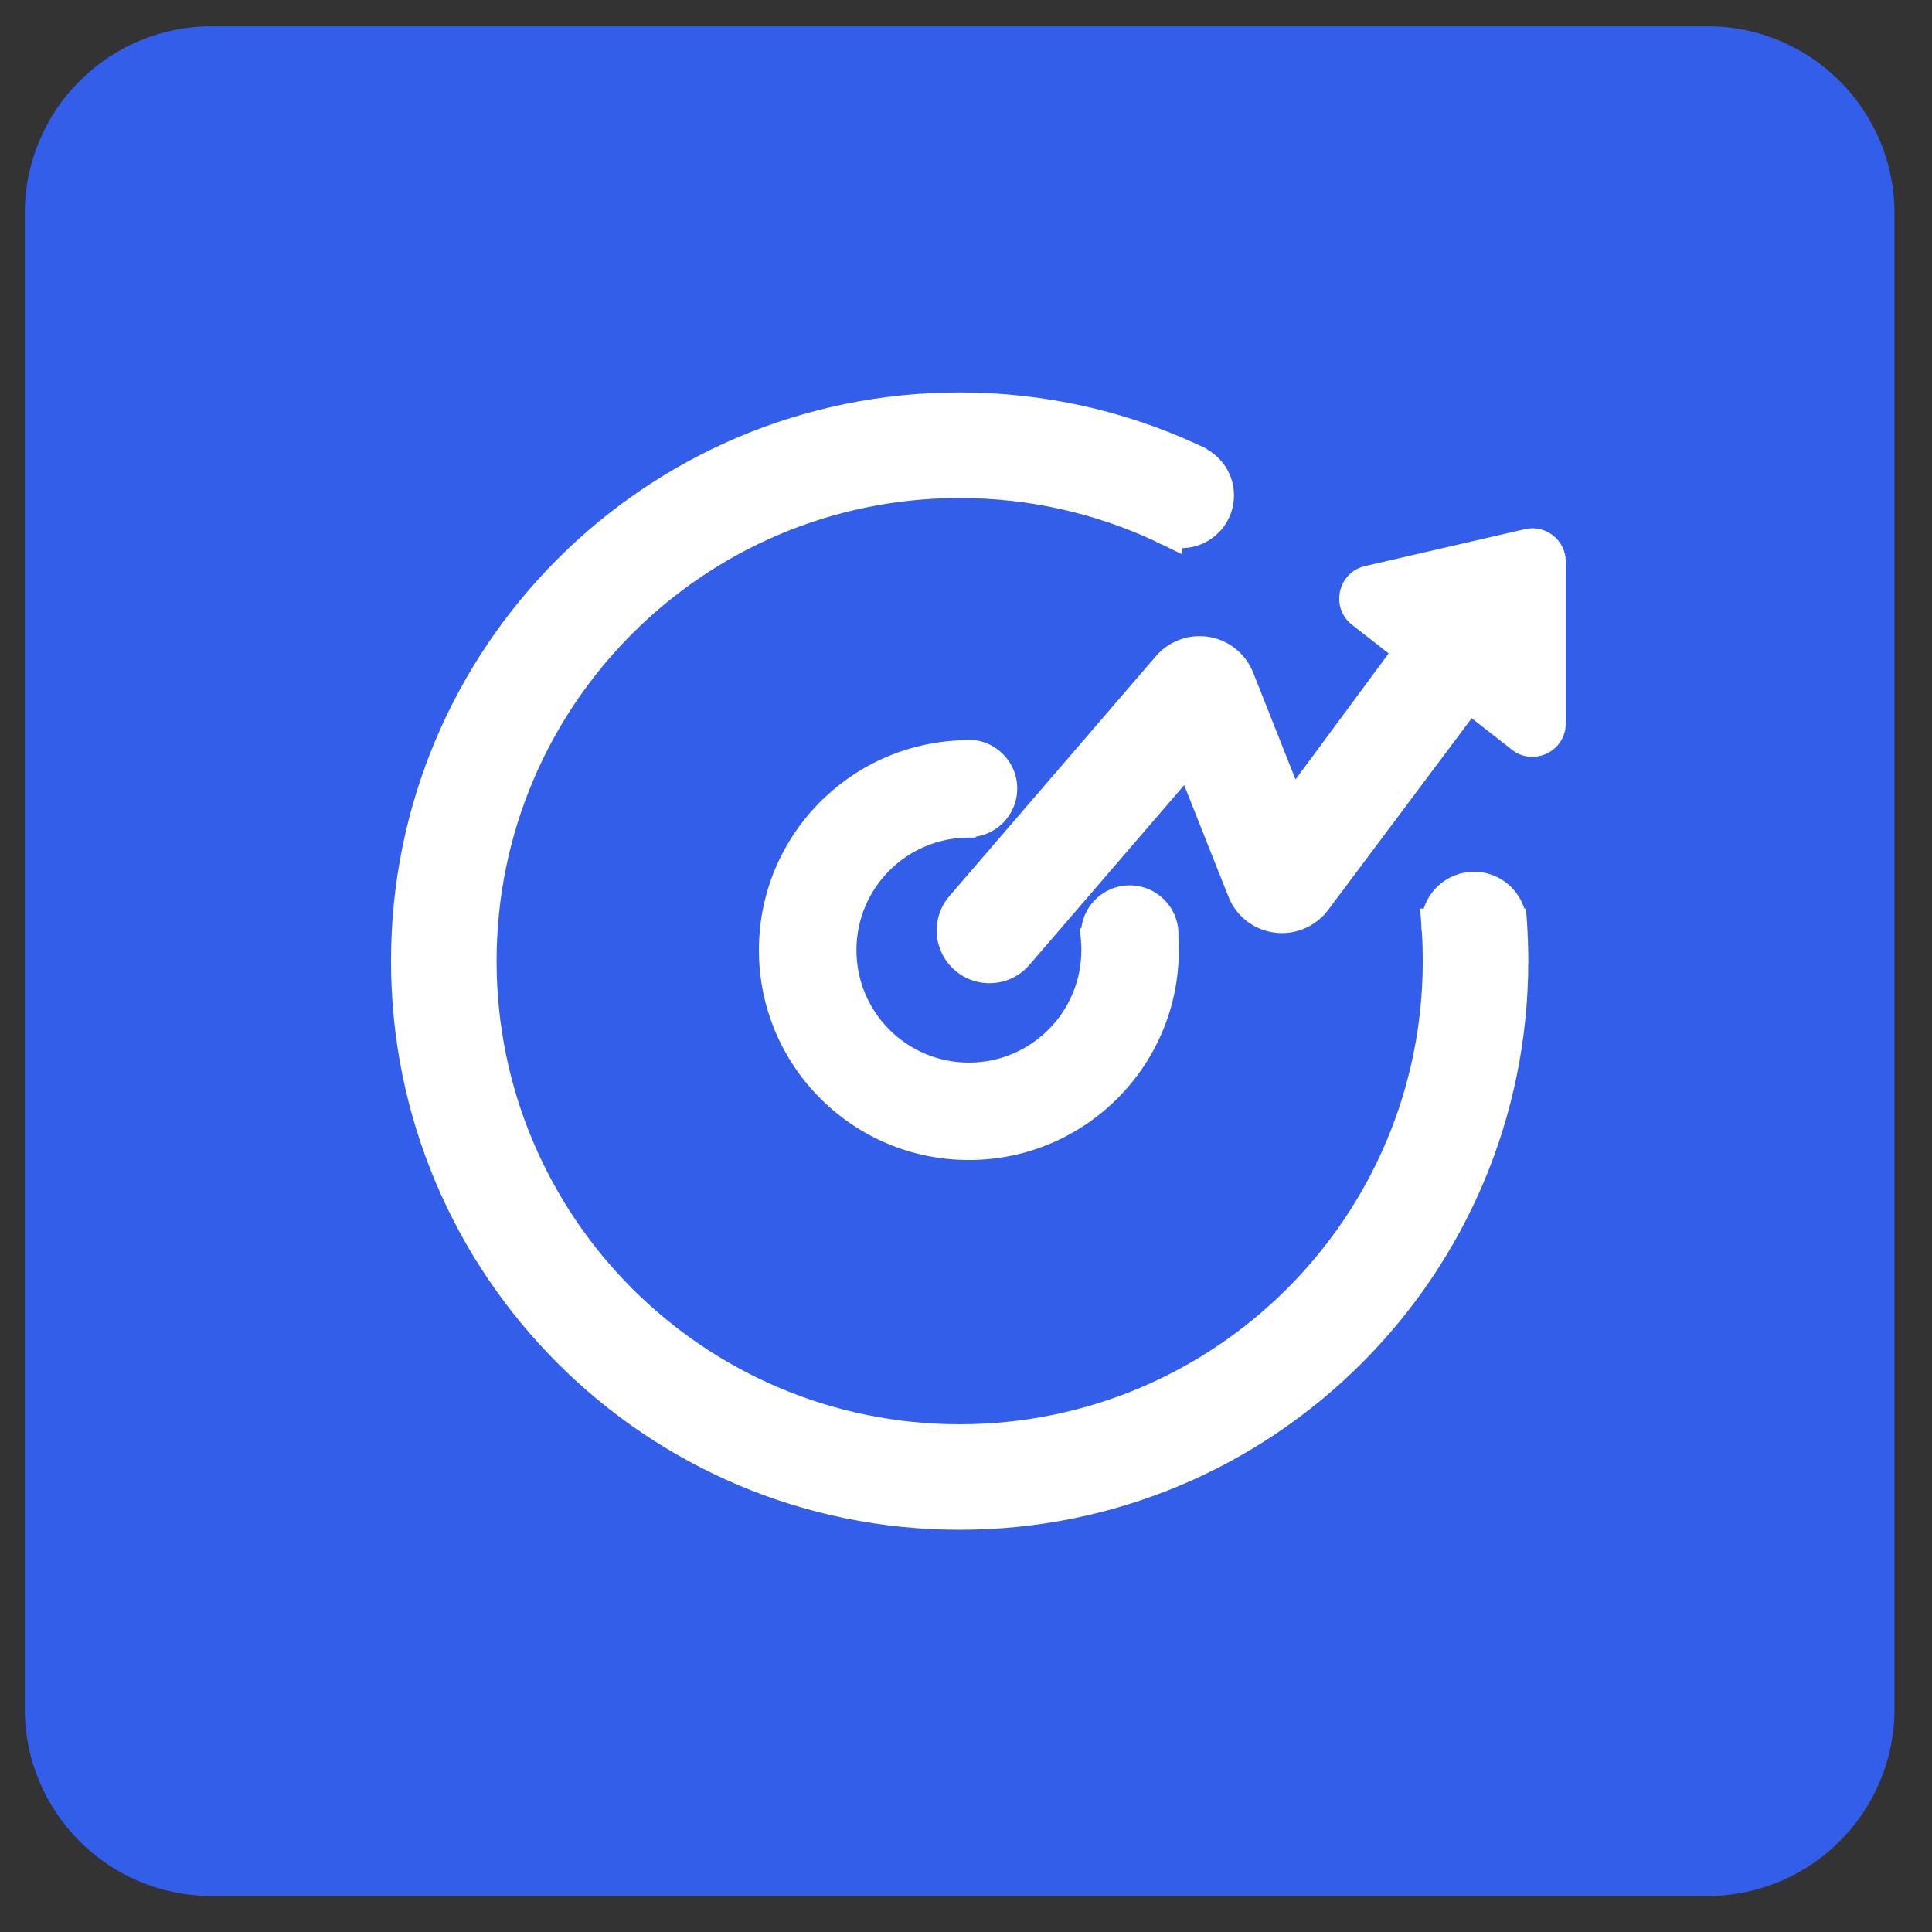
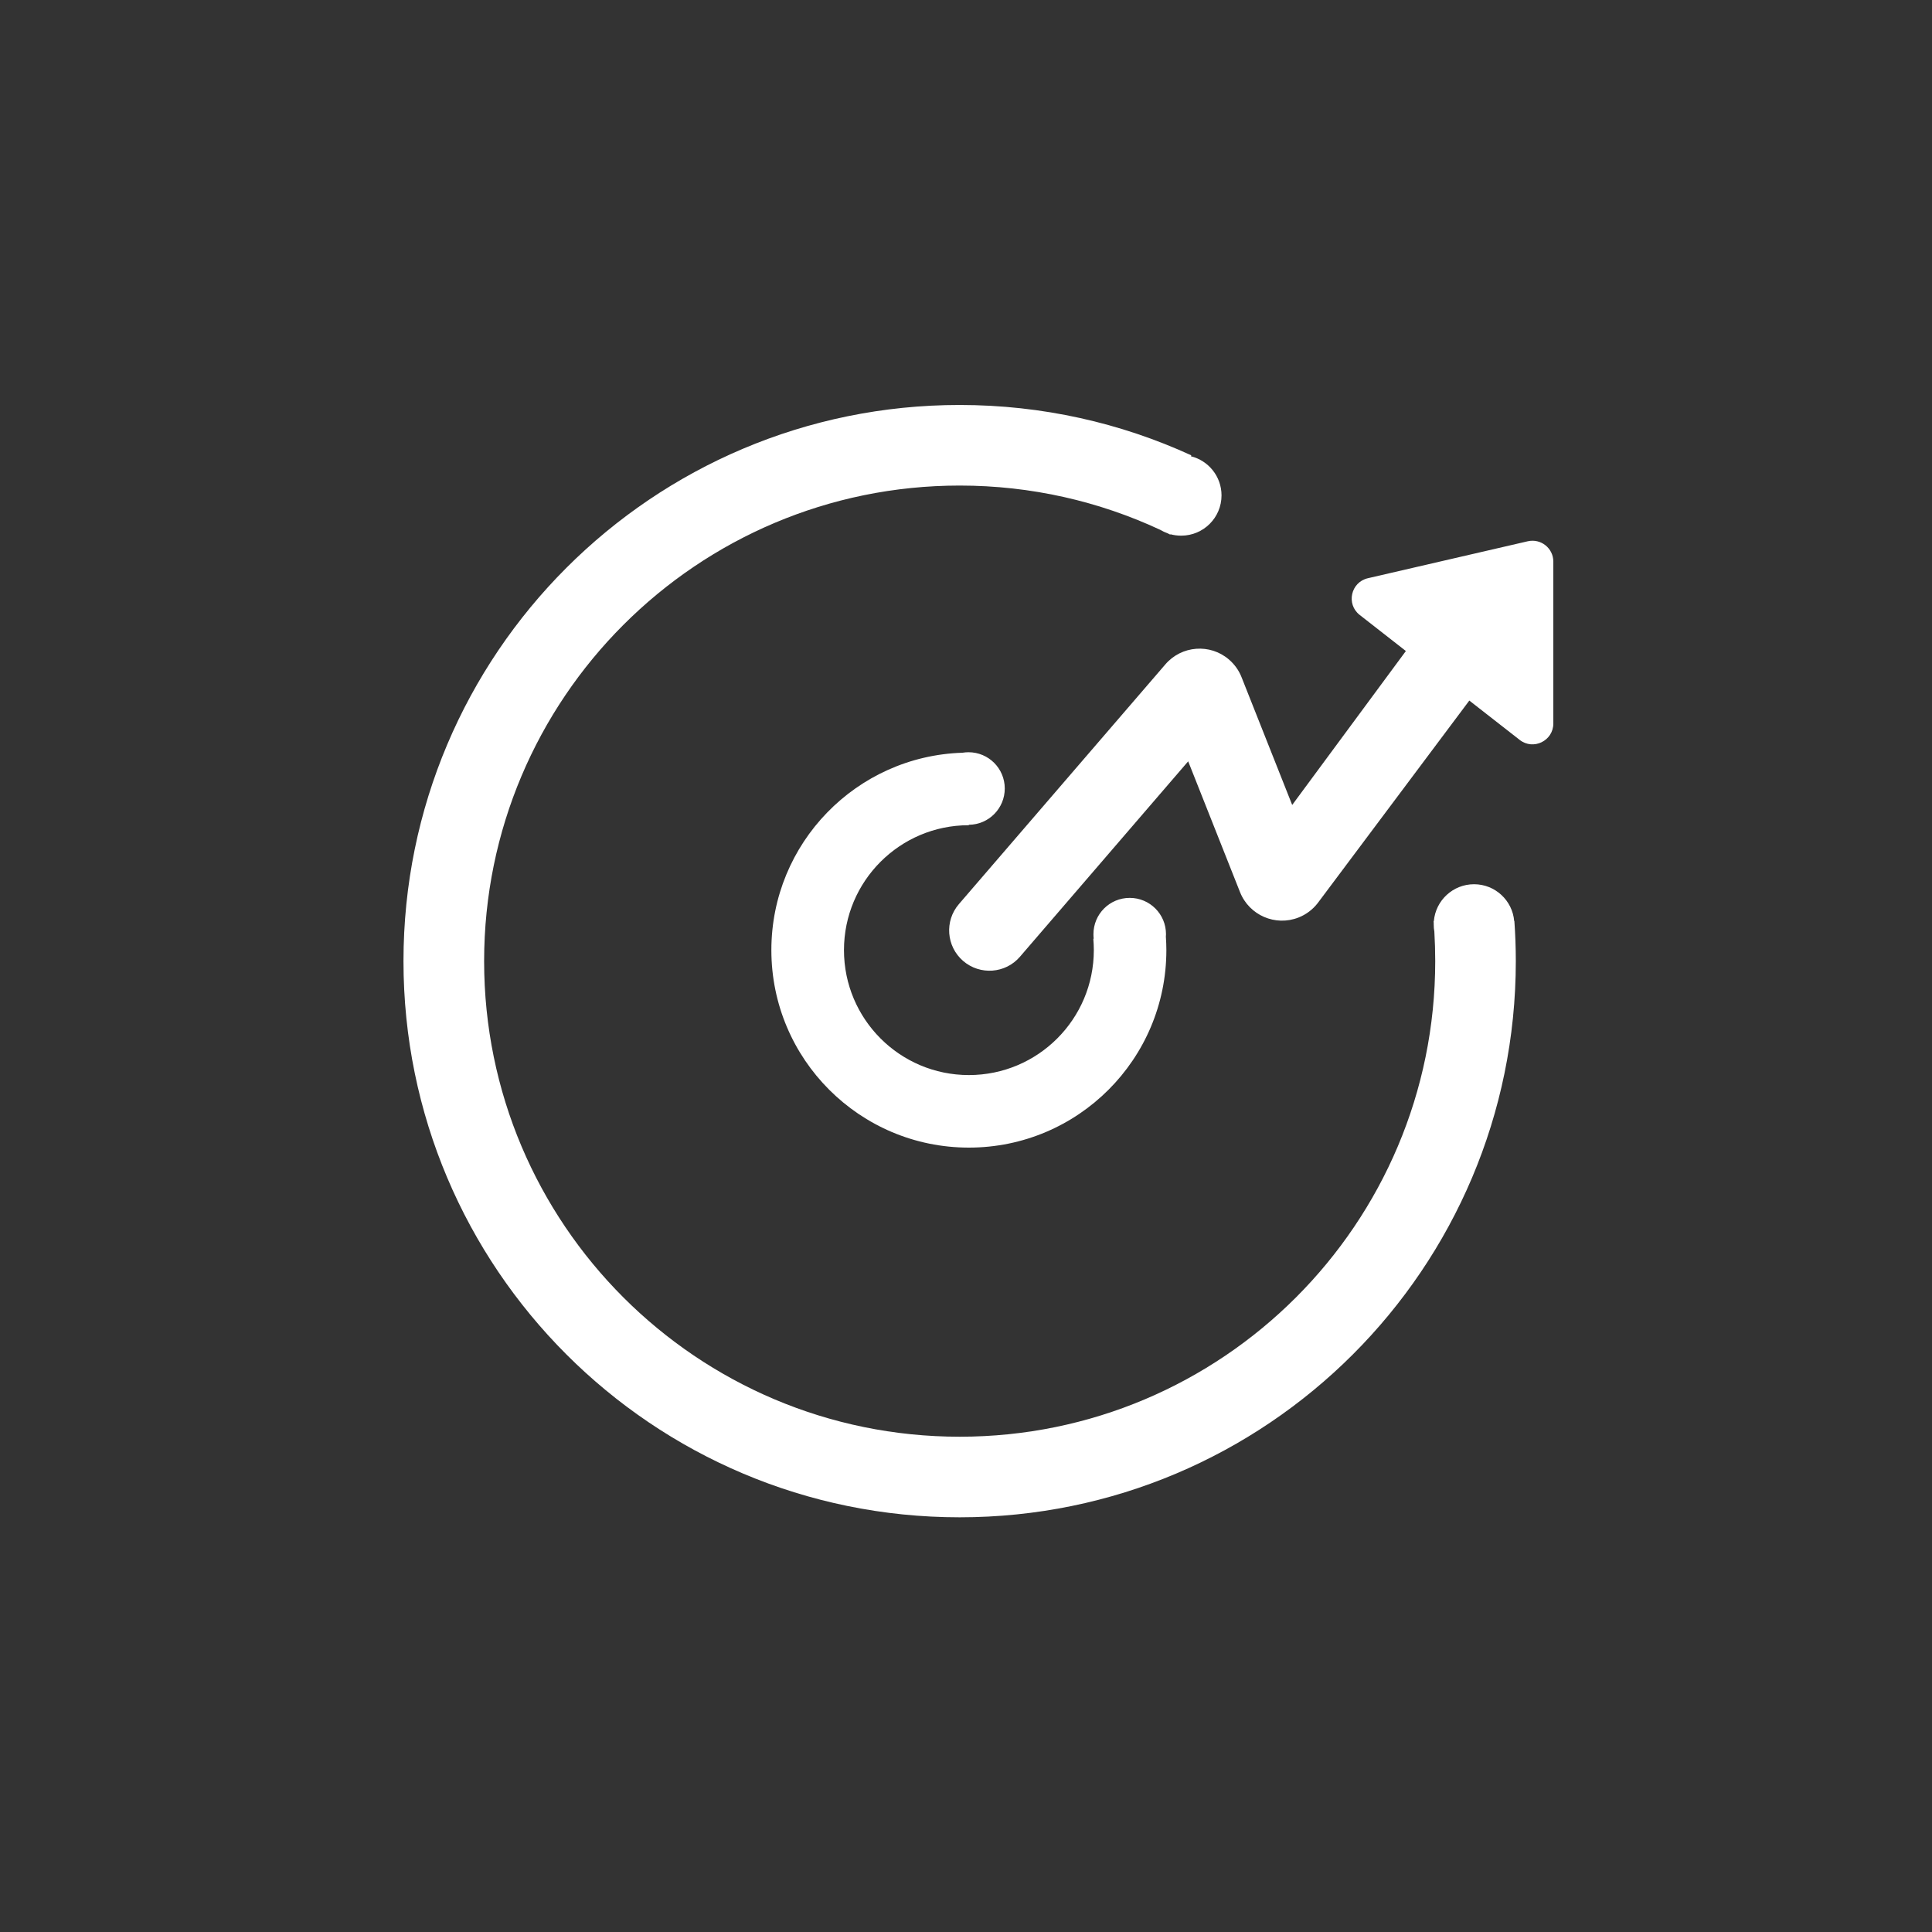
<svg xmlns="http://www.w3.org/2000/svg" width="31" height="31" viewBox="0 0 31 31" fill="none">
  <rect x="0" y="0" width="31" height="31" fill="#333333" stroke="none" />
-   <path d="M27.398 0.422H3.398C1.741 0.422 0.398 1.765 0.398 3.422V27.422C0.398 29.079 1.741 30.422 3.398 30.422H27.398C29.055 30.422 30.398 29.079 30.398 27.422V3.422C30.398 1.765 29.055 0.422 27.398 0.422Z" fill="#335EEA" />
  <path fill-rule="evenodd" clip-rule="evenodd" d="M6.474 15.422C6.474 20.35 10.469 24.346 15.398 24.346C20.326 24.346 24.322 20.35 24.322 15.422C24.322 15.206 24.314 14.991 24.299 14.779H24.296C24.268 14.448 23.99 14.188 23.652 14.188C23.313 14.188 23.036 14.448 23.007 14.779H23.003L23.005 14.813C23.005 14.82 23.005 14.827 23.005 14.835C23.005 14.873 23.008 14.911 23.015 14.948C23.024 15.104 23.029 15.263 23.029 15.422C23.029 19.637 19.613 23.053 15.399 23.053C11.184 23.053 7.768 19.637 7.768 15.422C7.768 11.208 11.184 7.791 15.399 7.791C16.548 7.791 17.639 8.046 18.616 8.501C18.654 8.524 18.695 8.543 18.737 8.558L18.779 8.579L18.779 8.572C18.834 8.587 18.893 8.595 18.953 8.595C19.31 8.595 19.6 8.306 19.6 7.949C19.6 7.645 19.391 7.391 19.109 7.321L19.115 7.306C17.983 6.787 16.724 6.498 15.398 6.498C10.469 6.498 6.474 10.493 6.474 15.422ZM12.377 15.245C12.377 16.995 13.796 18.414 15.546 18.414C17.296 18.414 18.715 16.995 18.715 15.245C18.715 15.172 18.712 15.099 18.707 15.028C18.708 15.015 18.709 15.002 18.709 14.989C18.709 14.667 18.448 14.407 18.127 14.407C17.805 14.407 17.545 14.667 17.545 14.989C17.545 15.014 17.546 15.038 17.549 15.062L17.543 15.063C17.548 15.123 17.551 15.184 17.551 15.245C17.551 16.352 16.654 17.25 15.546 17.25C14.439 17.25 13.542 16.352 13.542 15.245C13.542 14.139 14.438 13.242 15.543 13.241L15.548 13.234C15.866 13.23 16.122 12.971 16.122 12.652C16.122 12.33 15.862 12.07 15.54 12.07C15.507 12.07 15.475 12.073 15.443 12.078C13.741 12.132 12.377 13.529 12.377 15.245ZM16.366 15.351C16.134 15.622 15.725 15.652 15.454 15.419C15.184 15.186 15.153 14.778 15.386 14.507L18.699 10.66C18.959 10.357 19.417 10.322 19.72 10.583C19.809 10.66 19.878 10.756 19.921 10.865L20.734 12.916L22.558 10.446L21.817 9.867C21.596 9.694 21.674 9.342 21.948 9.278L24.514 8.685C24.724 8.637 24.924 8.796 24.924 9.011V11.609C24.924 11.887 24.603 12.044 24.384 11.872L23.576 11.241L21.141 14.494C21.062 14.595 20.957 14.674 20.838 14.721C20.466 14.869 20.045 14.687 19.897 14.315L19.065 12.216L16.366 15.351Z" fill="white" />
-   <path d="M24.299 14.779L24.499 14.765L24.485 14.579H24.299V14.779ZM24.296 14.779L24.097 14.796L24.112 14.979H24.296V14.779ZM23.007 14.779V14.979H23.191L23.207 14.796L23.007 14.779ZM23.003 14.779V14.579H22.786L22.803 14.795L23.003 14.779ZM23.005 14.813L23.205 14.819L23.206 14.808L23.205 14.796L23.005 14.813ZM23.015 14.947L23.215 14.935L23.214 14.924L23.212 14.913L23.015 14.947ZM18.616 8.501L18.721 8.33L18.711 8.324L18.701 8.319L18.616 8.501ZM18.737 8.558L18.825 8.379L18.815 8.374L18.804 8.37L18.737 8.558ZM18.779 8.579L18.69 8.758L18.96 8.891L18.978 8.591L18.779 8.579ZM18.779 8.571L18.833 8.379L18.594 8.312L18.579 8.56L18.779 8.571ZM19.109 7.321L18.922 7.25L18.843 7.461L19.061 7.515L19.109 7.321ZM19.115 7.306L19.302 7.376L19.368 7.202L19.198 7.124L19.115 7.306ZM18.707 15.027L18.508 15.014L18.507 15.027L18.508 15.041L18.707 15.027ZM17.549 15.062L17.582 15.259L17.772 15.228L17.748 15.037L17.549 15.062ZM17.543 15.063L17.51 14.866L17.327 14.897L17.344 15.081L17.543 15.063ZM15.543 13.24L15.543 13.44L15.65 13.44L15.709 13.352L15.543 13.24ZM15.548 13.234L15.545 13.034L15.44 13.035L15.382 13.122L15.548 13.234ZM15.443 12.078L15.45 12.278L15.463 12.277L15.476 12.275L15.443 12.078ZM15.454 15.419L15.324 15.571L15.454 15.419ZM16.366 15.351L16.518 15.482L16.366 15.351ZM15.386 14.507L15.538 14.638L15.386 14.507ZM18.699 10.659L18.547 10.529L18.699 10.659ZM19.72 10.583L19.851 10.431L19.72 10.583ZM19.921 10.865L19.735 10.939L19.921 10.865ZM20.734 12.915L20.548 12.989L20.681 13.324L20.895 13.034L20.734 12.915ZM22.558 10.446L22.719 10.565L22.835 10.409L22.681 10.289L22.558 10.446ZM21.817 9.867L21.94 9.709L21.817 9.867ZM21.948 9.278L21.903 9.083L21.948 9.278ZM24.514 8.685L24.559 8.88L24.514 8.685ZM24.384 11.872L24.507 11.715L24.384 11.872ZM23.576 11.241L23.699 11.083L23.538 10.958L23.416 11.121L23.576 11.241ZM21.141 14.494L21.299 14.617L21.301 14.614L21.141 14.494ZM20.838 14.721L20.911 14.907L20.838 14.721ZM19.897 14.315L20.083 14.241L19.897 14.315ZM19.065 12.216L19.251 12.142L19.129 11.835L18.914 12.086L19.065 12.216ZM15.398 24.146C10.58 24.146 6.674 20.24 6.674 15.421H6.274C6.274 20.461 10.359 24.546 15.398 24.546V24.146ZM24.122 15.421C24.122 20.24 20.216 24.146 15.398 24.146V24.546C20.437 24.546 24.522 20.461 24.522 15.421H24.122ZM24.1 14.793C24.114 15.001 24.122 15.21 24.122 15.421H24.522C24.522 15.201 24.514 14.982 24.499 14.765L24.1 14.793ZM24.296 14.979H24.299V14.579H24.296V14.979ZM23.652 14.388C23.885 14.388 24.077 14.567 24.097 14.796L24.495 14.762C24.458 14.328 24.095 13.988 23.652 13.988V14.388ZM23.207 14.796C23.226 14.567 23.418 14.388 23.652 14.388V13.988C23.209 13.988 22.845 14.328 22.808 14.762L23.207 14.796ZM23.003 14.979H23.007V14.579H23.003V14.979ZM23.205 14.796L23.202 14.763L22.803 14.795L22.806 14.829L23.205 14.796ZM23.205 14.835C23.205 14.829 23.205 14.824 23.205 14.819L22.806 14.806C22.805 14.816 22.805 14.825 22.805 14.835H23.205ZM23.212 14.913C23.207 14.887 23.205 14.861 23.205 14.835H22.805C22.805 14.885 22.809 14.934 22.818 14.982L23.212 14.913ZM23.229 15.422C23.229 15.258 23.224 15.096 23.215 14.935L22.815 14.96C22.825 15.113 22.829 15.267 22.829 15.422H23.229ZM15.399 23.253C19.723 23.253 23.229 19.747 23.229 15.422H22.829C22.829 19.526 19.503 22.853 15.399 22.853V23.253ZM7.568 15.422C7.568 19.747 11.074 23.253 15.399 23.253V22.853C11.295 22.853 7.968 19.526 7.968 15.422H7.568ZM15.399 7.591C11.074 7.591 7.568 11.097 7.568 15.422H7.968C7.968 11.318 11.295 7.991 15.399 7.991V7.591ZM18.701 8.319C17.697 7.852 16.578 7.591 15.399 7.591V7.991C16.518 7.991 17.58 8.239 18.532 8.682L18.701 8.319ZM18.804 8.37C18.775 8.359 18.747 8.346 18.721 8.33L18.512 8.671C18.562 8.702 18.615 8.727 18.67 8.747L18.804 8.37ZM18.867 8.399L18.825 8.379L18.649 8.738L18.69 8.758L18.867 8.399ZM18.579 8.56L18.579 8.567L18.978 8.591L18.979 8.583L18.579 8.56ZM18.953 8.395C18.911 8.395 18.871 8.389 18.833 8.379L18.725 8.764C18.798 8.784 18.874 8.795 18.953 8.795V8.395ZM19.4 7.949C19.4 8.195 19.2 8.395 18.953 8.395V8.795C19.421 8.795 19.8 8.416 19.8 7.949H19.4ZM19.061 7.515C19.256 7.563 19.4 7.739 19.4 7.949H19.8C19.8 7.551 19.526 7.218 19.157 7.127L19.061 7.515ZM18.927 7.235L18.922 7.25L19.296 7.391L19.302 7.376L18.927 7.235ZM15.398 6.697C16.695 6.697 17.925 6.98 19.031 7.488L19.198 7.124C18.041 6.593 16.754 6.297 15.398 6.297V6.697ZM6.674 15.421C6.674 10.603 10.58 6.697 15.398 6.697V6.297C10.359 6.297 6.274 10.382 6.274 15.421H6.674ZM15.546 18.213C13.906 18.213 12.577 16.884 12.577 15.245H12.177C12.177 17.105 13.686 18.613 15.546 18.613V18.213ZM18.515 15.245C18.515 16.884 17.186 18.213 15.546 18.213V18.613C17.407 18.613 18.915 17.105 18.915 15.245H18.515ZM18.508 15.041C18.512 15.108 18.515 15.176 18.515 15.245H18.915C18.915 15.167 18.912 15.09 18.907 15.014L18.508 15.041ZM18.509 14.988C18.509 14.997 18.509 15.006 18.508 15.014L18.907 15.041C18.908 15.023 18.909 15.006 18.909 14.988H18.509ZM18.127 14.606C18.338 14.606 18.509 14.777 18.509 14.988H18.909C18.909 14.556 18.559 14.206 18.127 14.206V14.606ZM17.745 14.988C17.745 14.777 17.916 14.606 18.127 14.606V14.206C17.695 14.206 17.345 14.556 17.345 14.988H17.745ZM17.748 15.037C17.746 15.021 17.745 15.005 17.745 14.988H17.345C17.345 15.022 17.347 15.055 17.351 15.087L17.748 15.037ZM17.576 15.261L17.582 15.259L17.516 14.865L17.51 14.866L17.576 15.261ZM17.751 15.245C17.751 15.178 17.748 15.111 17.742 15.045L17.344 15.081C17.349 15.135 17.351 15.19 17.351 15.245H17.751ZM15.546 17.45C16.764 17.45 17.751 16.463 17.751 15.245H17.351C17.351 16.242 16.543 17.05 15.546 17.05V17.45ZM13.342 15.245C13.342 16.463 14.329 17.45 15.546 17.45V17.05C14.55 17.05 13.742 16.242 13.742 15.245H13.342ZM15.543 13.04C14.327 13.042 13.342 14.029 13.342 15.245H13.742C13.742 14.249 14.548 13.442 15.543 13.44L15.543 13.04ZM15.382 13.122L15.377 13.129L15.709 13.352L15.714 13.345L15.382 13.122ZM15.922 12.652C15.922 12.861 15.754 13.031 15.545 13.034L15.55 13.434C15.978 13.428 16.322 13.08 16.322 12.652H15.922ZM15.54 12.27C15.751 12.27 15.922 12.441 15.922 12.652H16.322C16.322 12.22 15.972 11.87 15.54 11.87V12.27ZM15.476 12.275C15.497 12.271 15.518 12.27 15.54 12.27V11.87C15.496 11.87 15.453 11.873 15.41 11.88L15.476 12.275ZM12.577 15.245C12.577 13.637 13.855 12.329 15.45 12.278L15.437 11.878C13.627 11.936 12.177 13.421 12.177 15.245H12.577ZM15.324 15.571C15.678 15.876 16.213 15.836 16.518 15.482L16.215 15.221C16.054 15.408 15.772 15.429 15.585 15.268L15.324 15.571ZM15.235 14.377C14.93 14.731 14.97 15.266 15.324 15.571L15.585 15.268C15.398 15.107 15.377 14.825 15.538 14.638L15.235 14.377ZM18.547 10.529L15.235 14.377L15.538 14.638L18.85 10.79L18.547 10.529ZM19.851 10.431C19.464 10.098 18.88 10.142 18.547 10.529L18.85 10.79C19.039 10.57 19.37 10.546 19.59 10.735L19.851 10.431ZM20.107 10.791C20.052 10.652 19.964 10.529 19.851 10.431L19.59 10.735C19.654 10.79 19.704 10.86 19.735 10.939L20.107 10.791ZM20.92 12.842L20.107 10.791L19.735 10.939L20.548 12.989L20.92 12.842ZM22.398 10.327L20.573 12.797L20.895 13.034L22.719 10.565L22.398 10.327ZM22.681 10.289L21.94 9.709L21.694 10.025L22.435 10.604L22.681 10.289ZM21.94 9.709C21.851 9.64 21.883 9.498 21.993 9.473L21.903 9.083C21.465 9.184 21.34 9.748 21.694 10.025L21.94 9.709ZM21.993 9.473L24.559 8.88L24.469 8.49L21.903 9.083L21.993 9.473ZM24.559 8.88C24.643 8.861 24.724 8.925 24.724 9.011H25.123C25.123 8.667 24.804 8.413 24.469 8.49L24.559 8.88ZM24.724 9.011V11.609H25.123V9.011H24.724ZM24.724 11.609C24.724 11.721 24.595 11.783 24.507 11.715L24.26 12.03C24.611 12.304 25.123 12.054 25.123 11.609H24.724ZM24.507 11.715L23.699 11.083L23.453 11.399L24.26 12.03L24.507 11.715ZM21.301 14.614L23.736 11.361L23.416 11.121L20.981 14.374L21.301 14.614ZM20.911 14.907C21.064 14.846 21.197 14.746 21.299 14.617L20.983 14.371C20.926 14.444 20.85 14.501 20.764 14.535L20.911 14.907ZM19.711 14.388C19.899 14.863 20.437 15.095 20.911 14.907L20.764 14.535C20.495 14.642 20.19 14.51 20.083 14.241L19.711 14.388ZM18.879 12.29L19.711 14.388L20.083 14.241L19.251 12.142L18.879 12.29ZM16.518 15.482L19.217 12.347L18.914 12.086L16.215 15.221L16.518 15.482Z" fill="white" />
</svg>